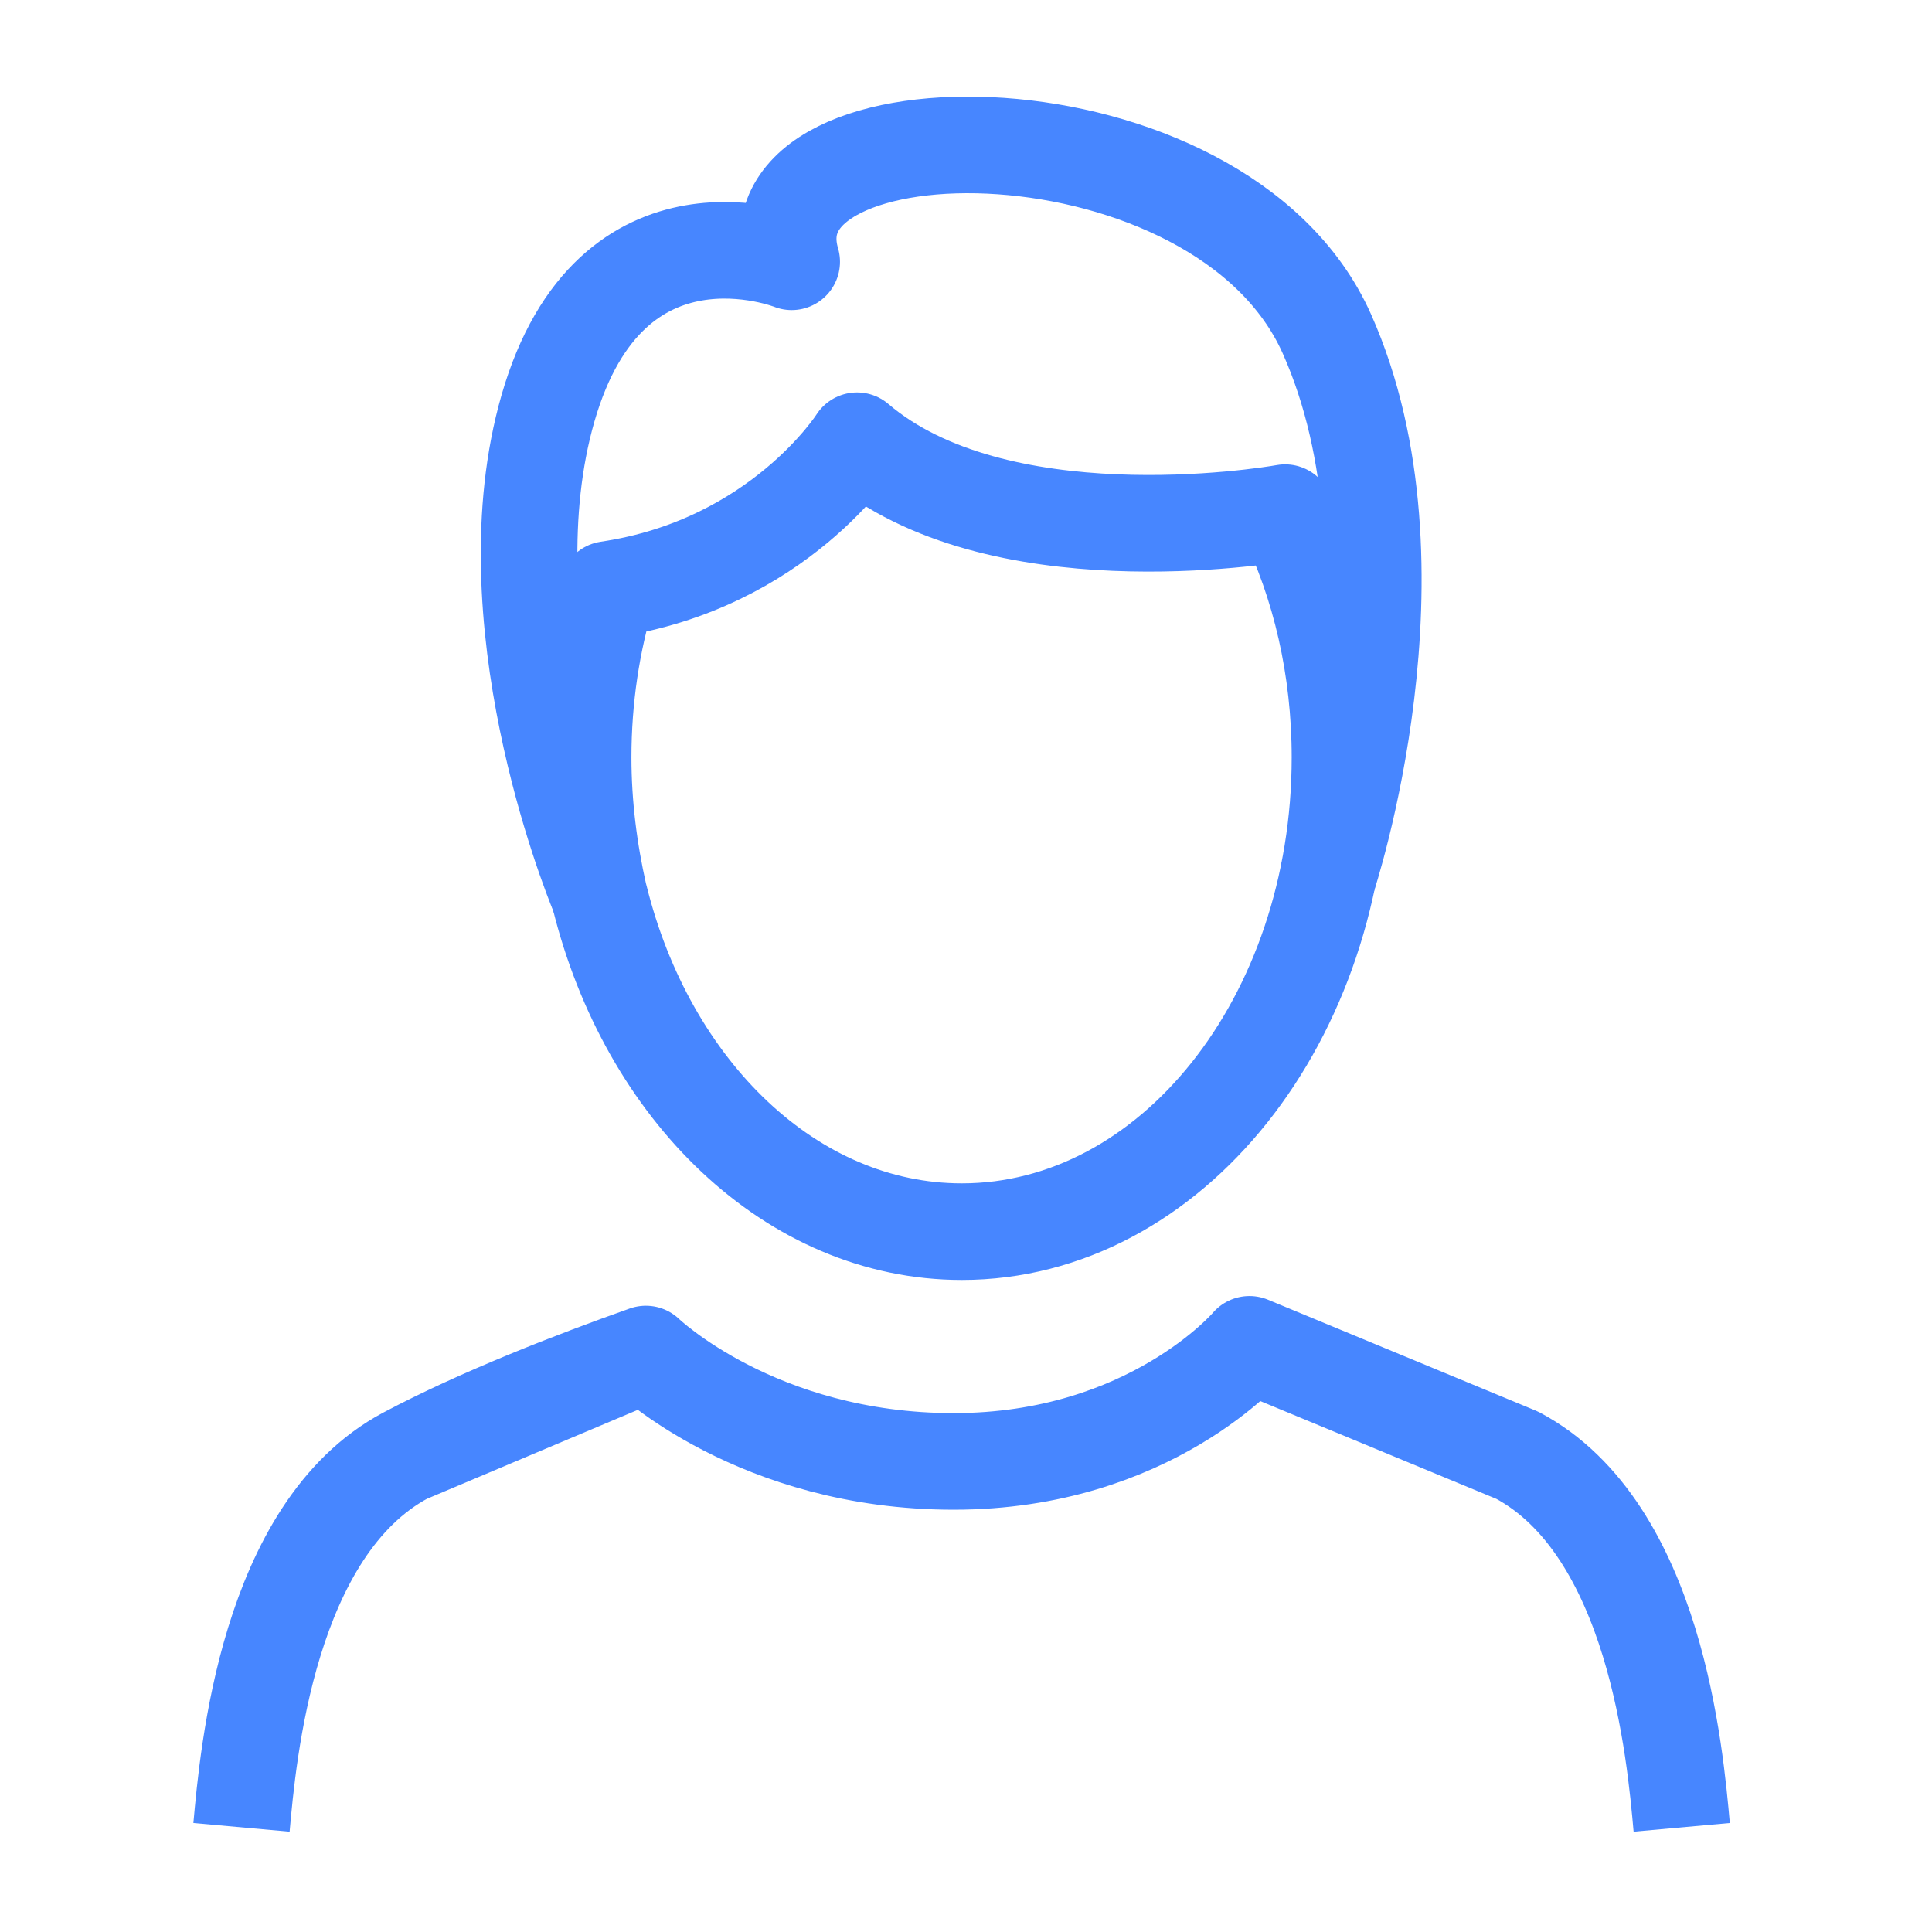
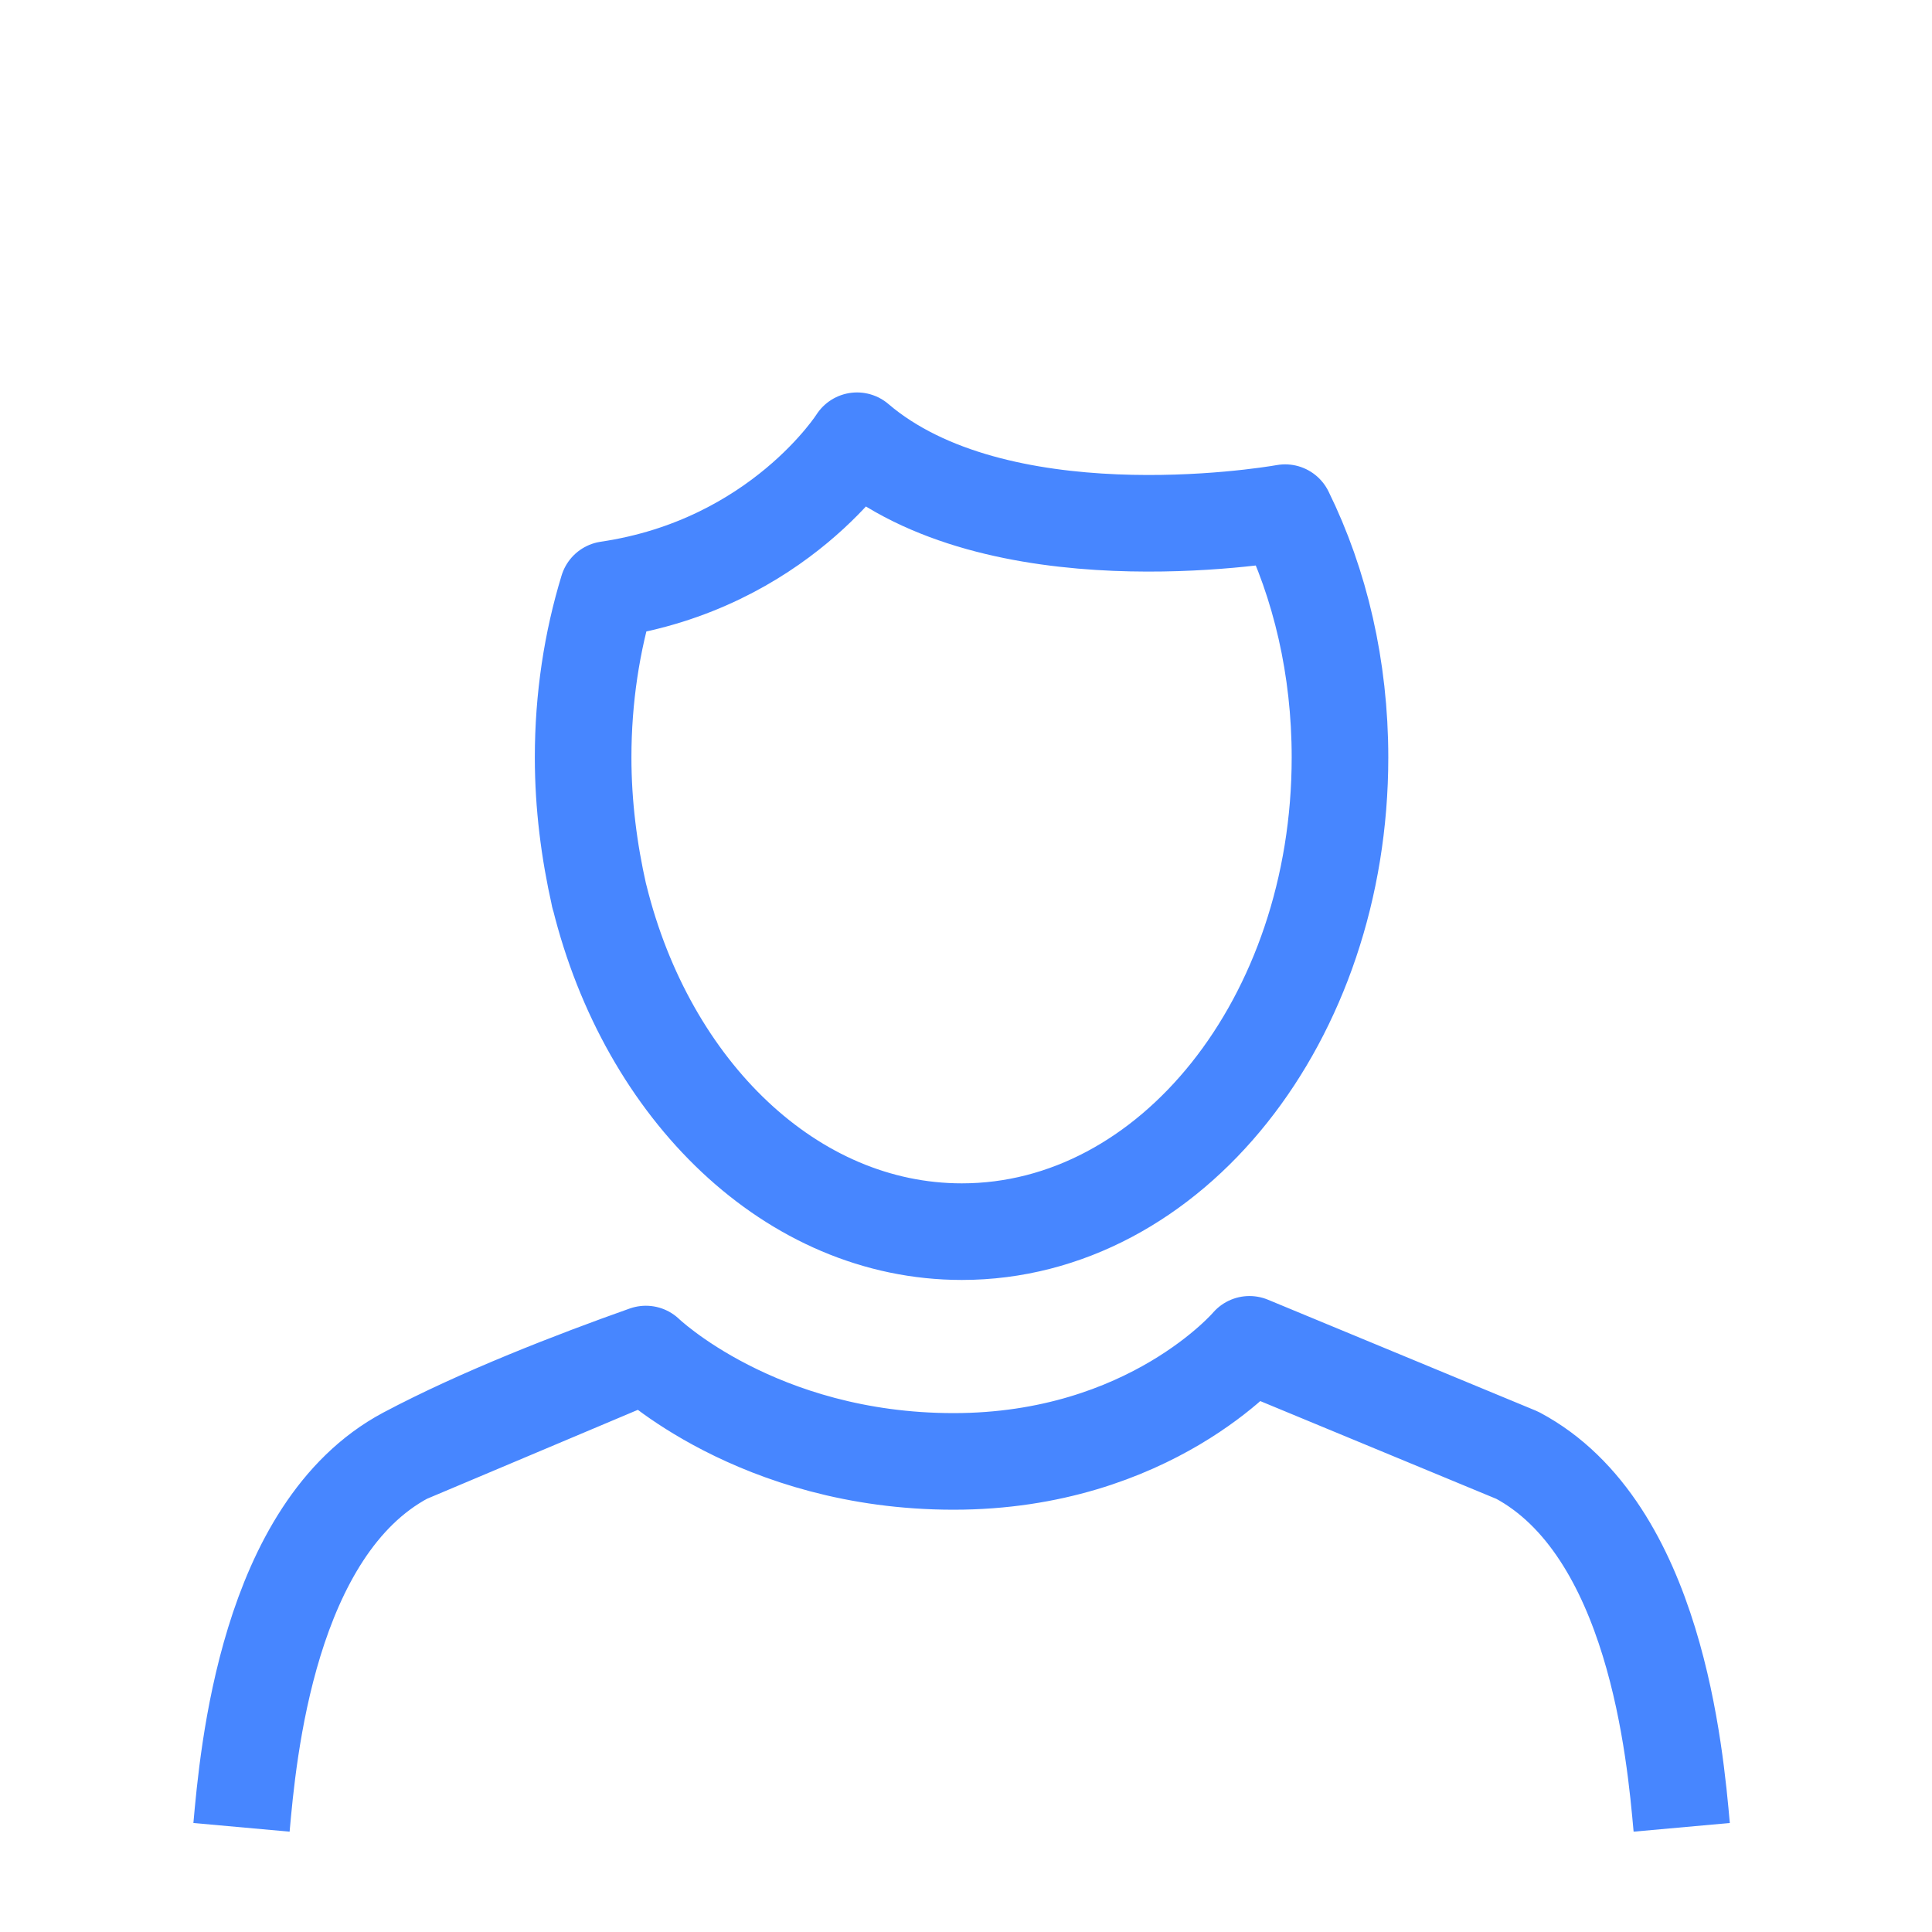
<svg xmlns="http://www.w3.org/2000/svg" width="40" height="40" viewBox="0 0 40 40">
  <g fill="none" fill-rule="evenodd" stroke="#4786FF" stroke-linejoin="round" stroke-width="2">
    <path d="M29.818 34.833c-.135-1.498-.54-6.178-3.403-7.703l-5.546-2.297s-2.055 2.424-6.126 2.424c-4.07 0-6.371-2.223-6.371-2.223L3.403 27.13l4.969-2.096c-1.481.524-3.433 1.28-4.969 2.096C.54 28.655.135 33.335 0 34.833M22.743 12.682c0 5.42-3.5 9.818-7.83 9.818-3.522 0-6.51-2.92-7.5-6.932 0 0-.01-.011-.01-.034-.205-.909-.33-1.864-.33-2.852 0-1.227.181-2.398.511-3.477 3.545-.523 5.16-3.08 5.16-3.08 2.874 2.455 8.42 1.568 8.863 1.489.727 1.477 1.136 3.216 1.136 5.068z" transform="translate(5 3)" />
-     <path d="M7.402 15.534c-.216-.511-2.295-5.773-1.057-10.08C7.652.92 11.391 2.42 11.391 2.42c-1.012-3.431 8.875-3.454 11.08 1.49 2.158 4.84.01 11.283.01 11.283" transform="translate(5 3)" />
  </g>
</svg>